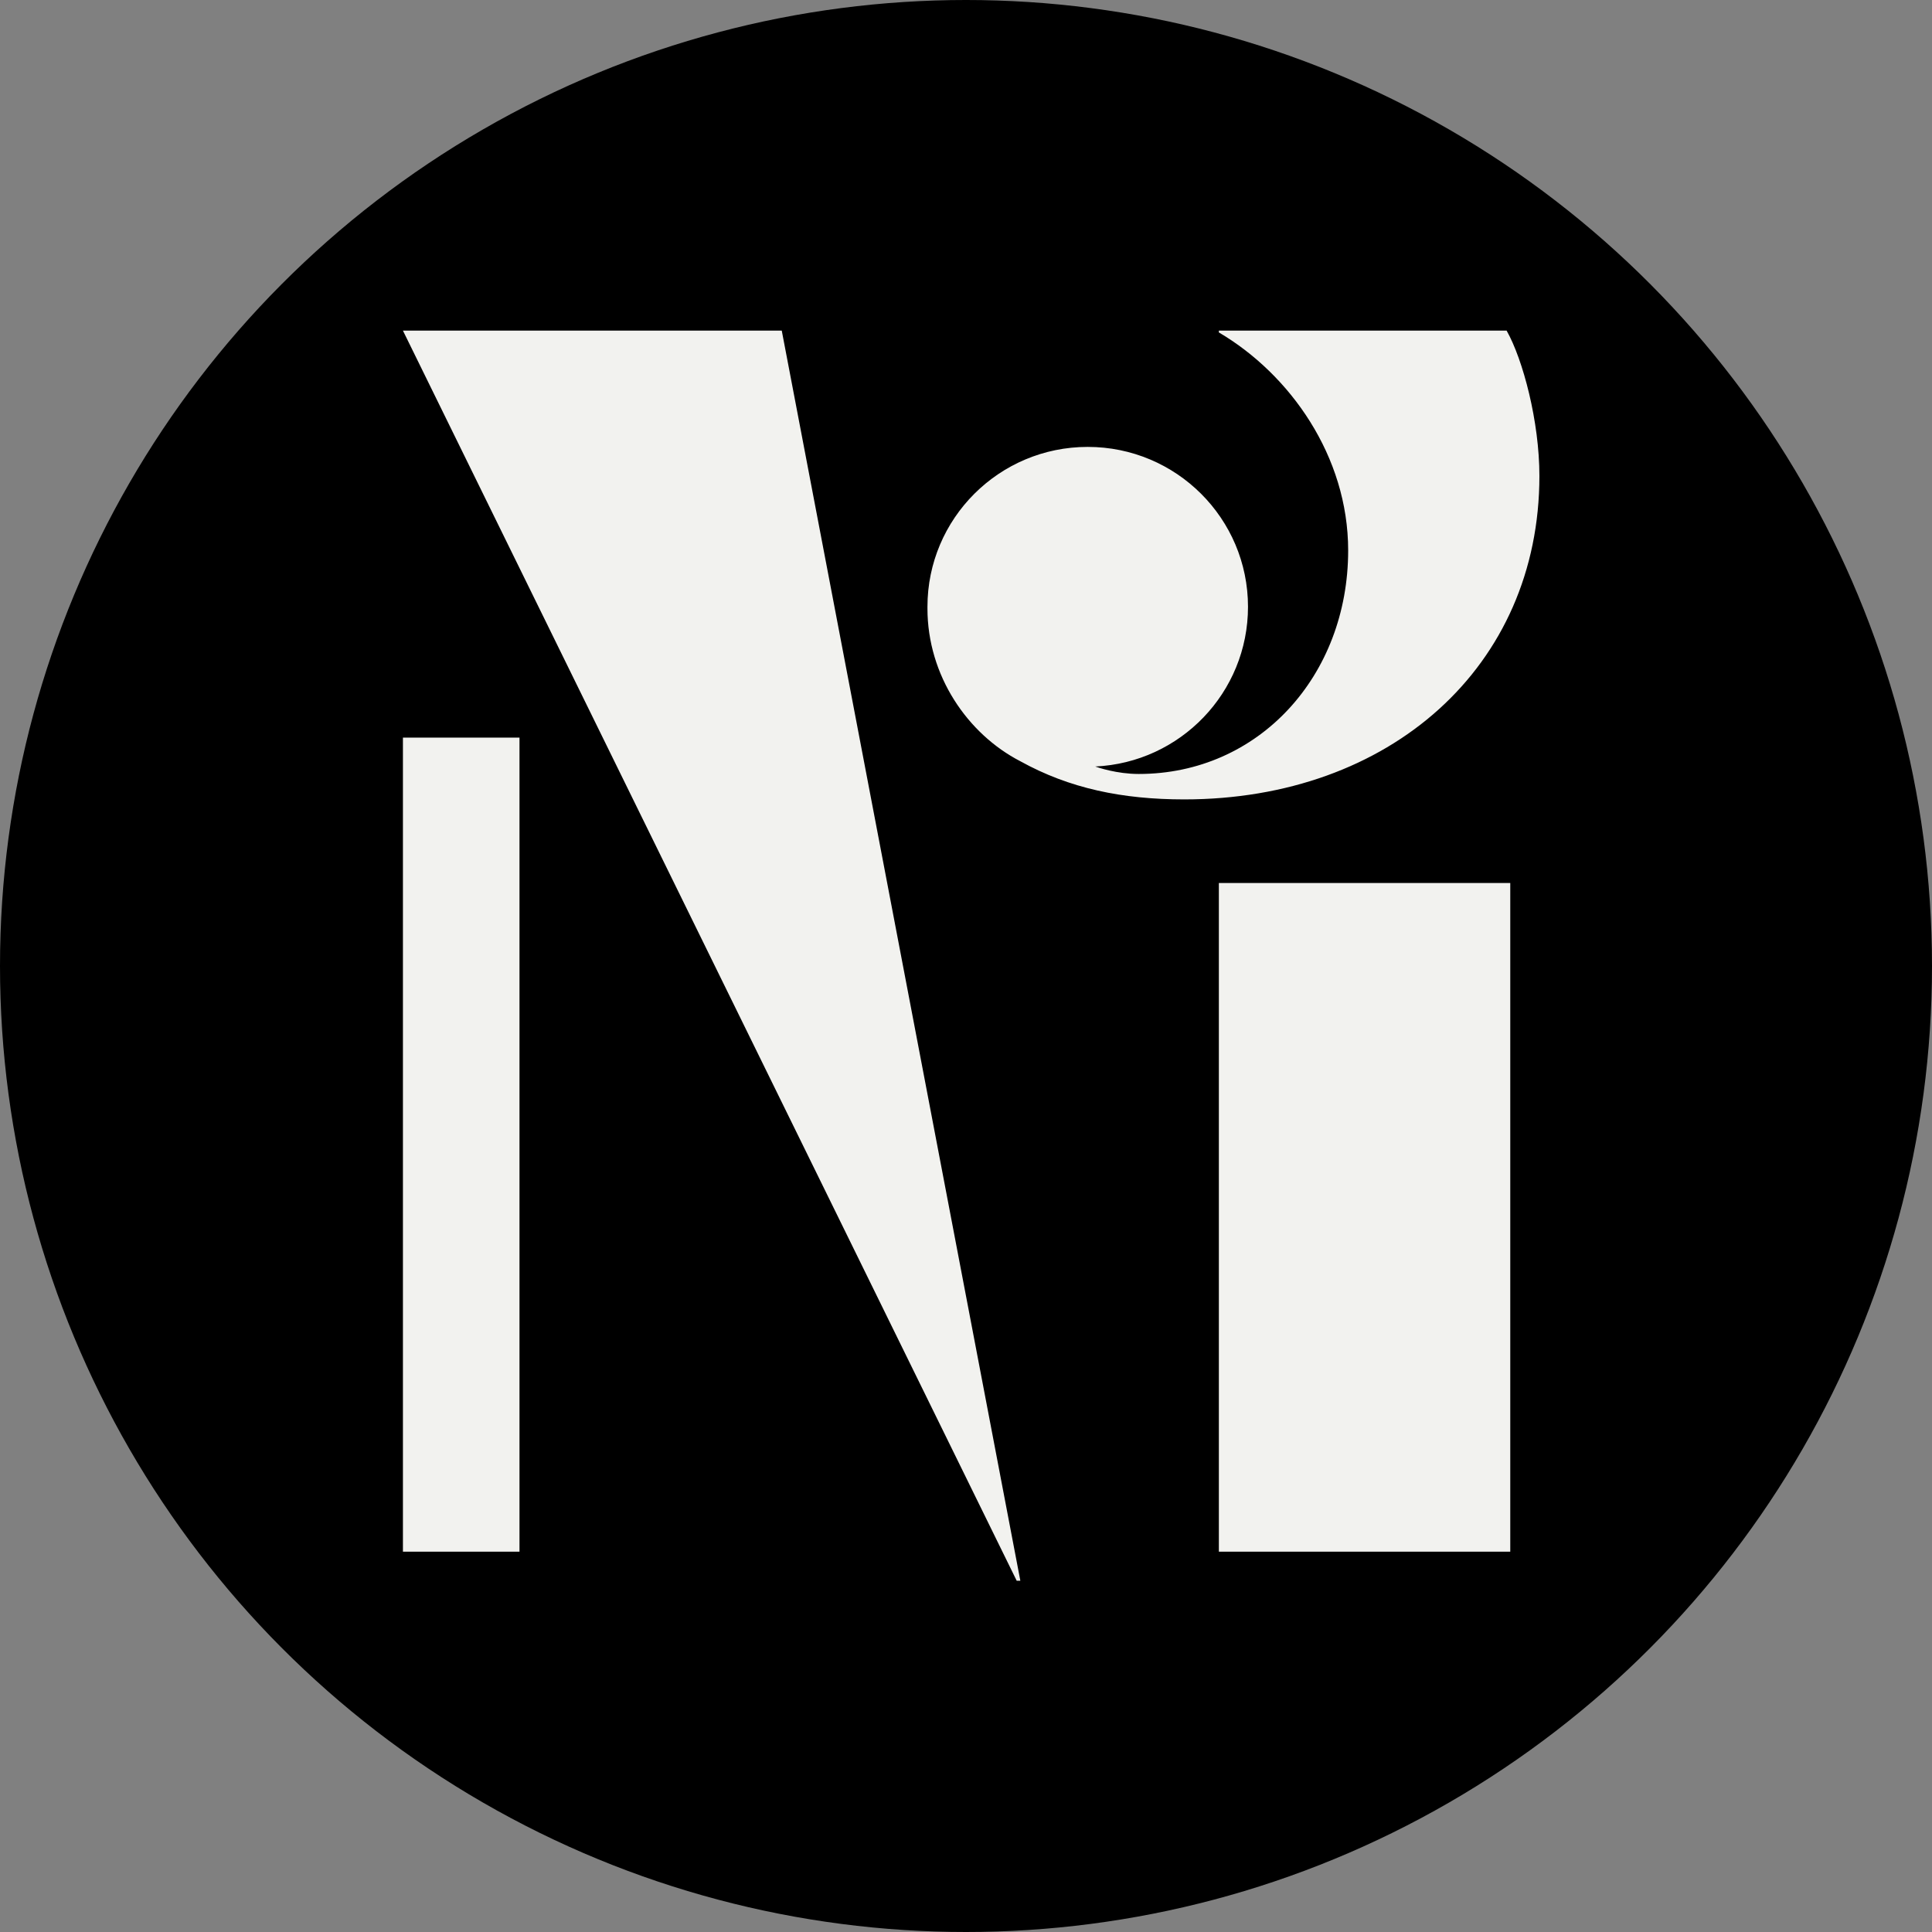
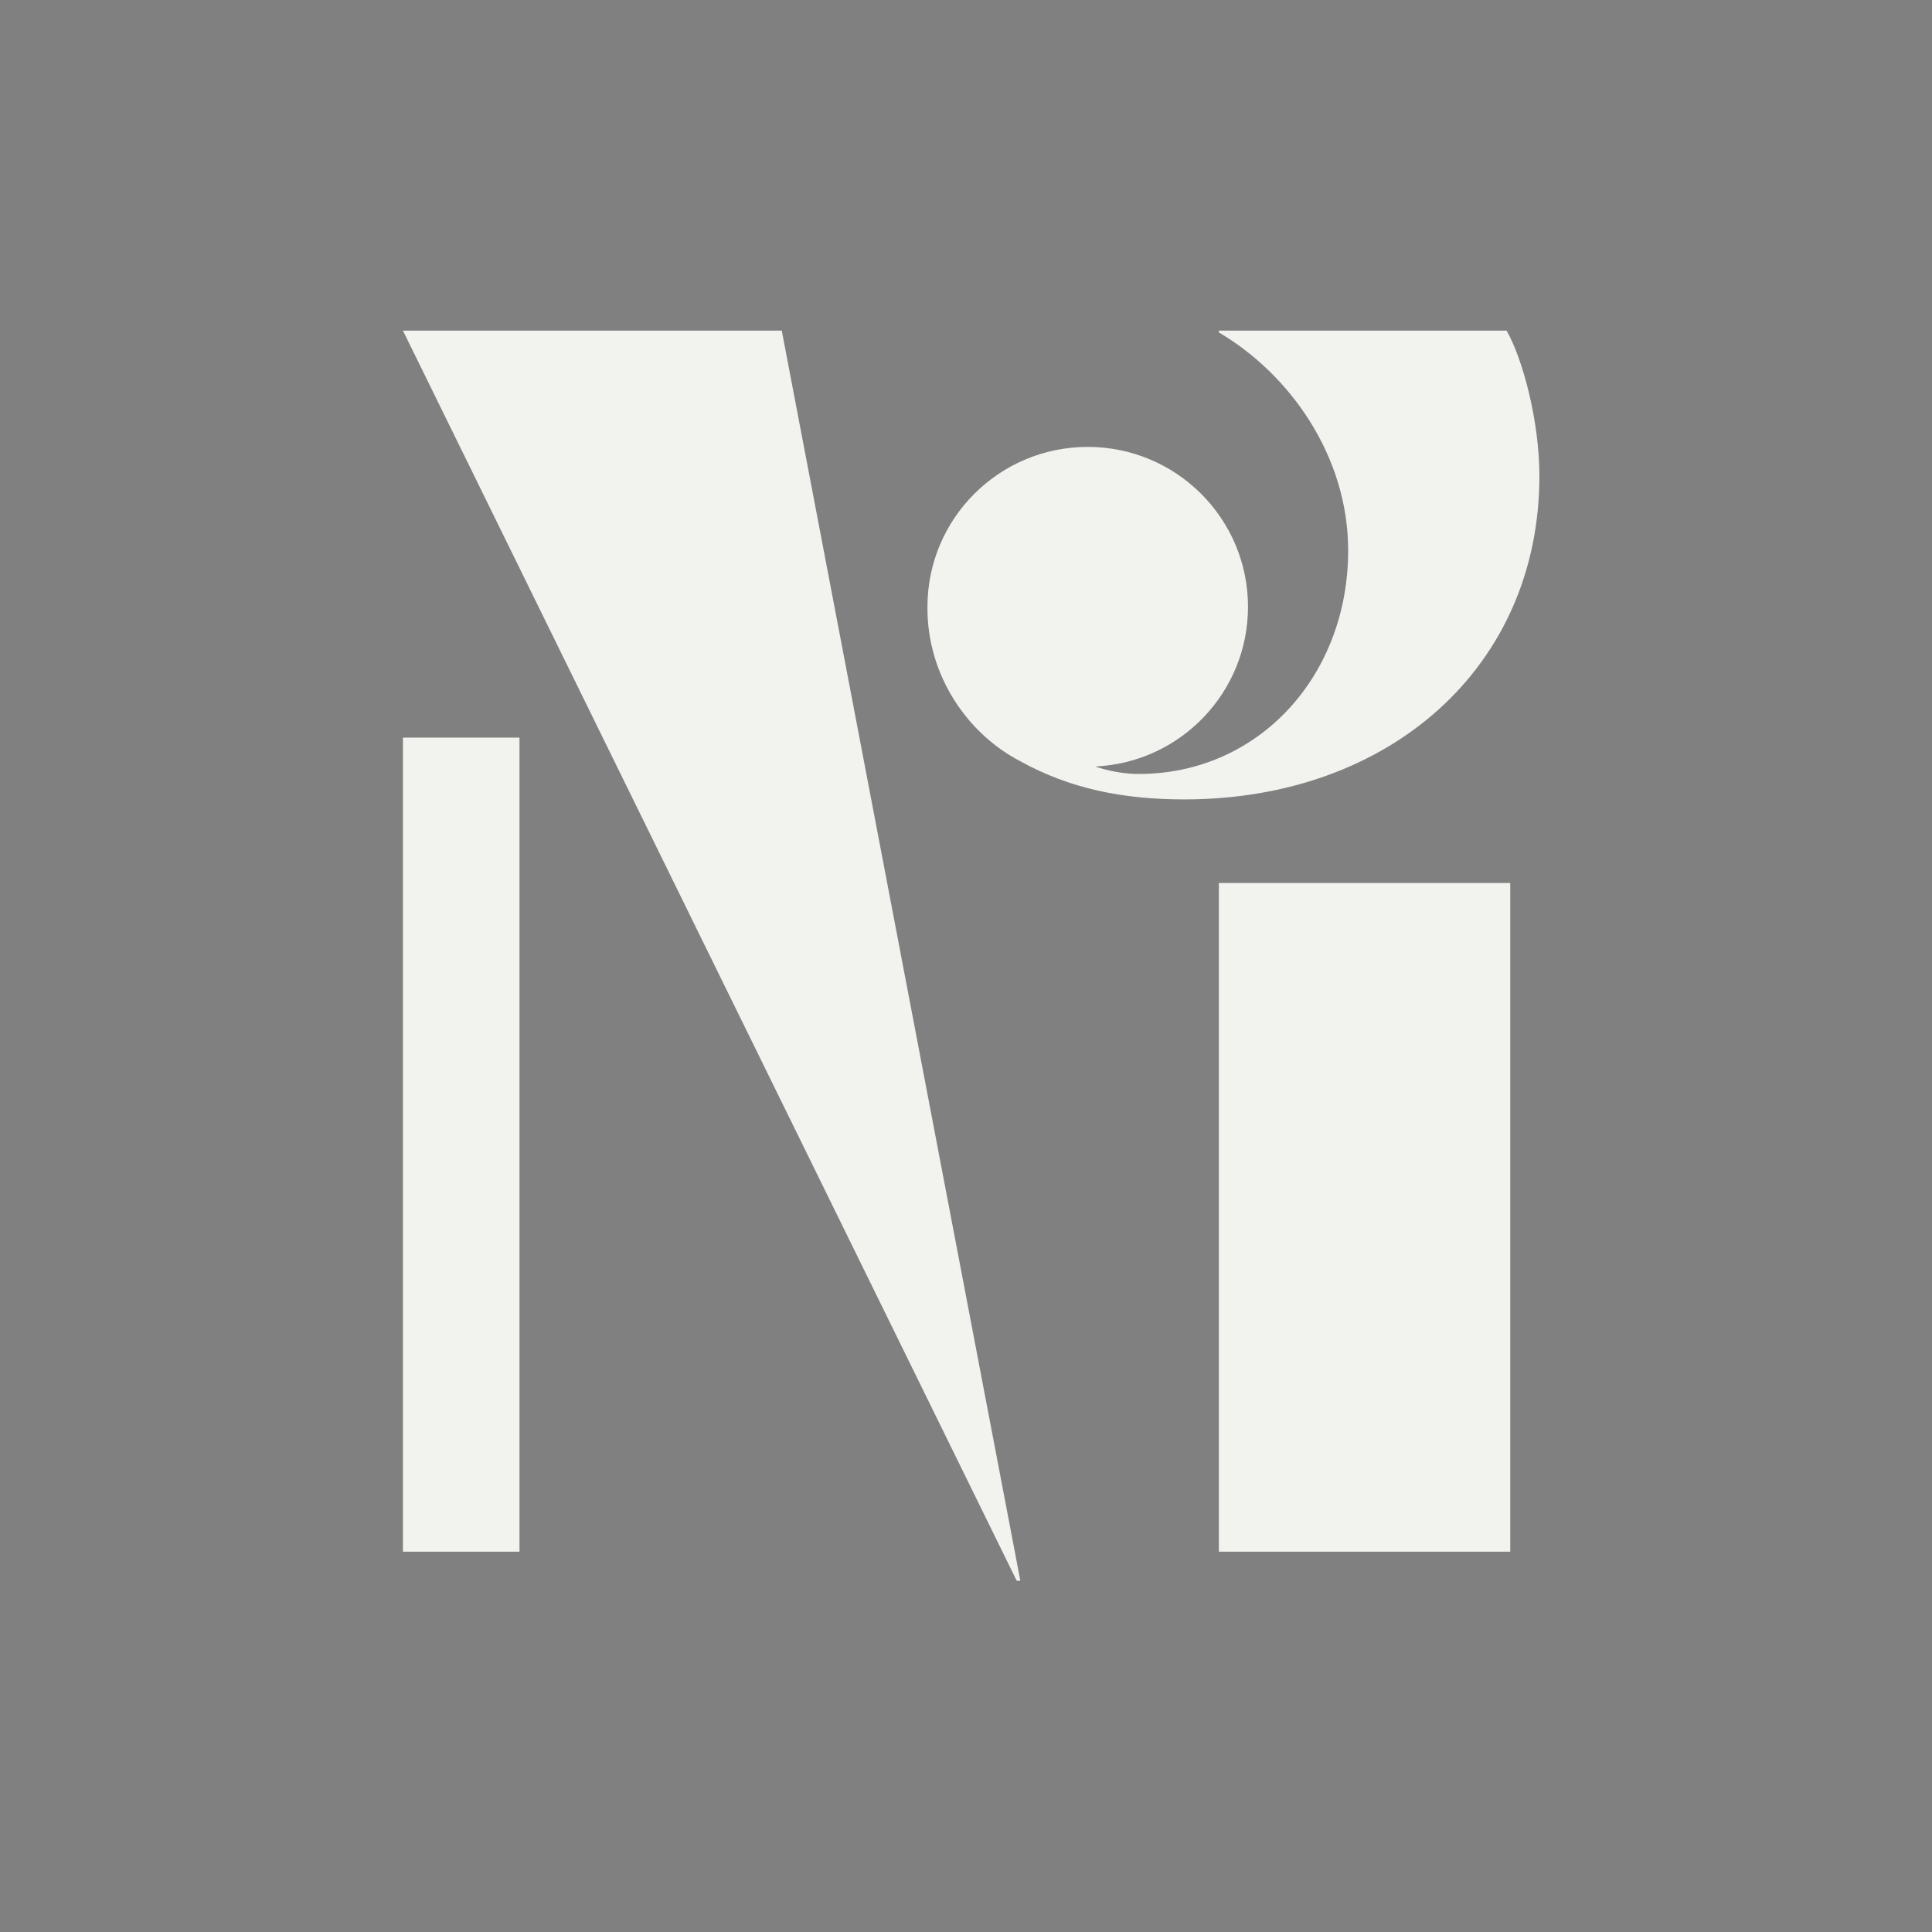
<svg xmlns="http://www.w3.org/2000/svg" width="187" height="187" viewBox="0 0 187 187" fill="none">
  <rect x="0" y="0" width="187" height="187" fill="#808080" stroke="none" />
-   <circle cx="93.5" cy="93.5" r="93.5" fill="black" />
  <path d="M98.76 153H98.407L39 32H75.667L98.76 153ZM50.282 150.187H39V71.395H50.282V150.187ZM146.18 150.187H117.975V85.465H146.18V150.187ZM145.827 32C147.413 34.811 149 40.798 149 46.069C149 64.522 134.531 77.375 114.625 77.375C108.637 77.375 103.517 76.317 98.76 73.682C93.652 71.046 89.769 65.394 89.769 58.891H89.77C89.77 58.838 89.769 58.785 89.769 58.732C89.77 50.185 96.715 43.256 105.282 43.256C113.85 43.256 120.795 50.185 120.795 58.732C120.795 67.037 114.239 73.812 106.01 74.191C106.272 74.285 108.099 74.913 110.218 74.913C121.844 74.913 130.49 65.408 130.49 53.28C130.49 44.142 124.844 36.218 117.975 32.176V32H145.827Z" fill="#F2F2EF" />
</svg>